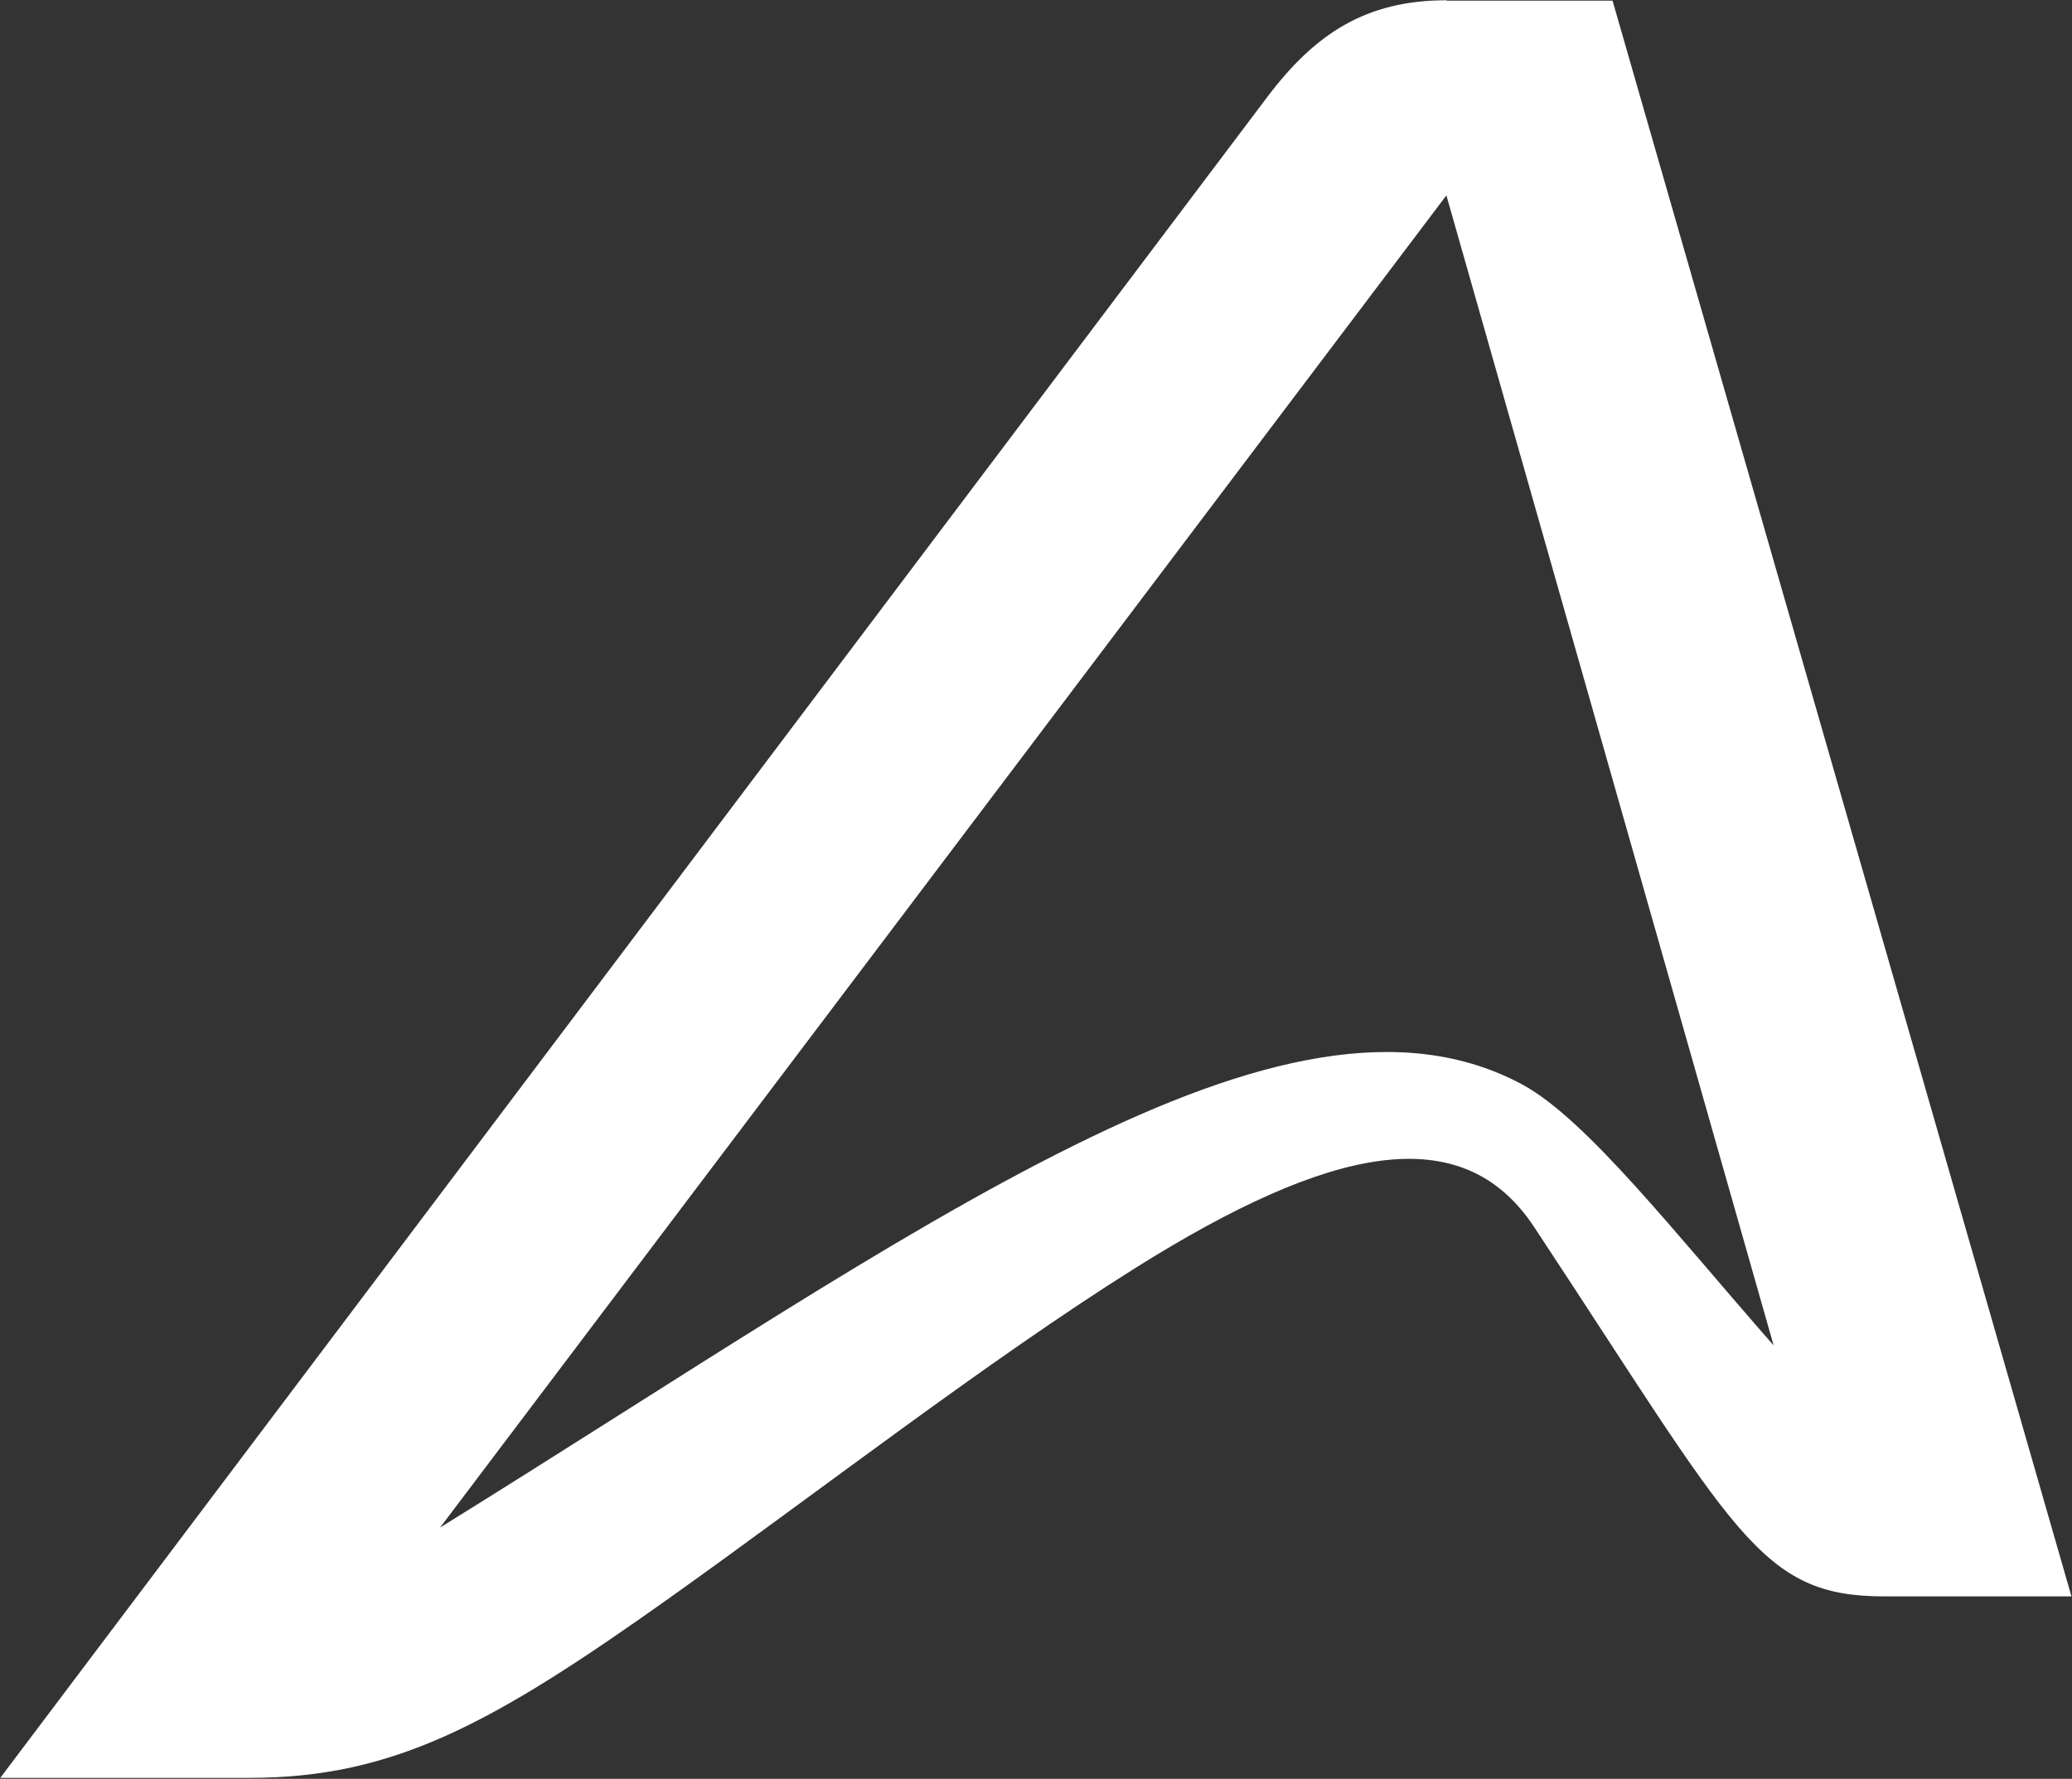
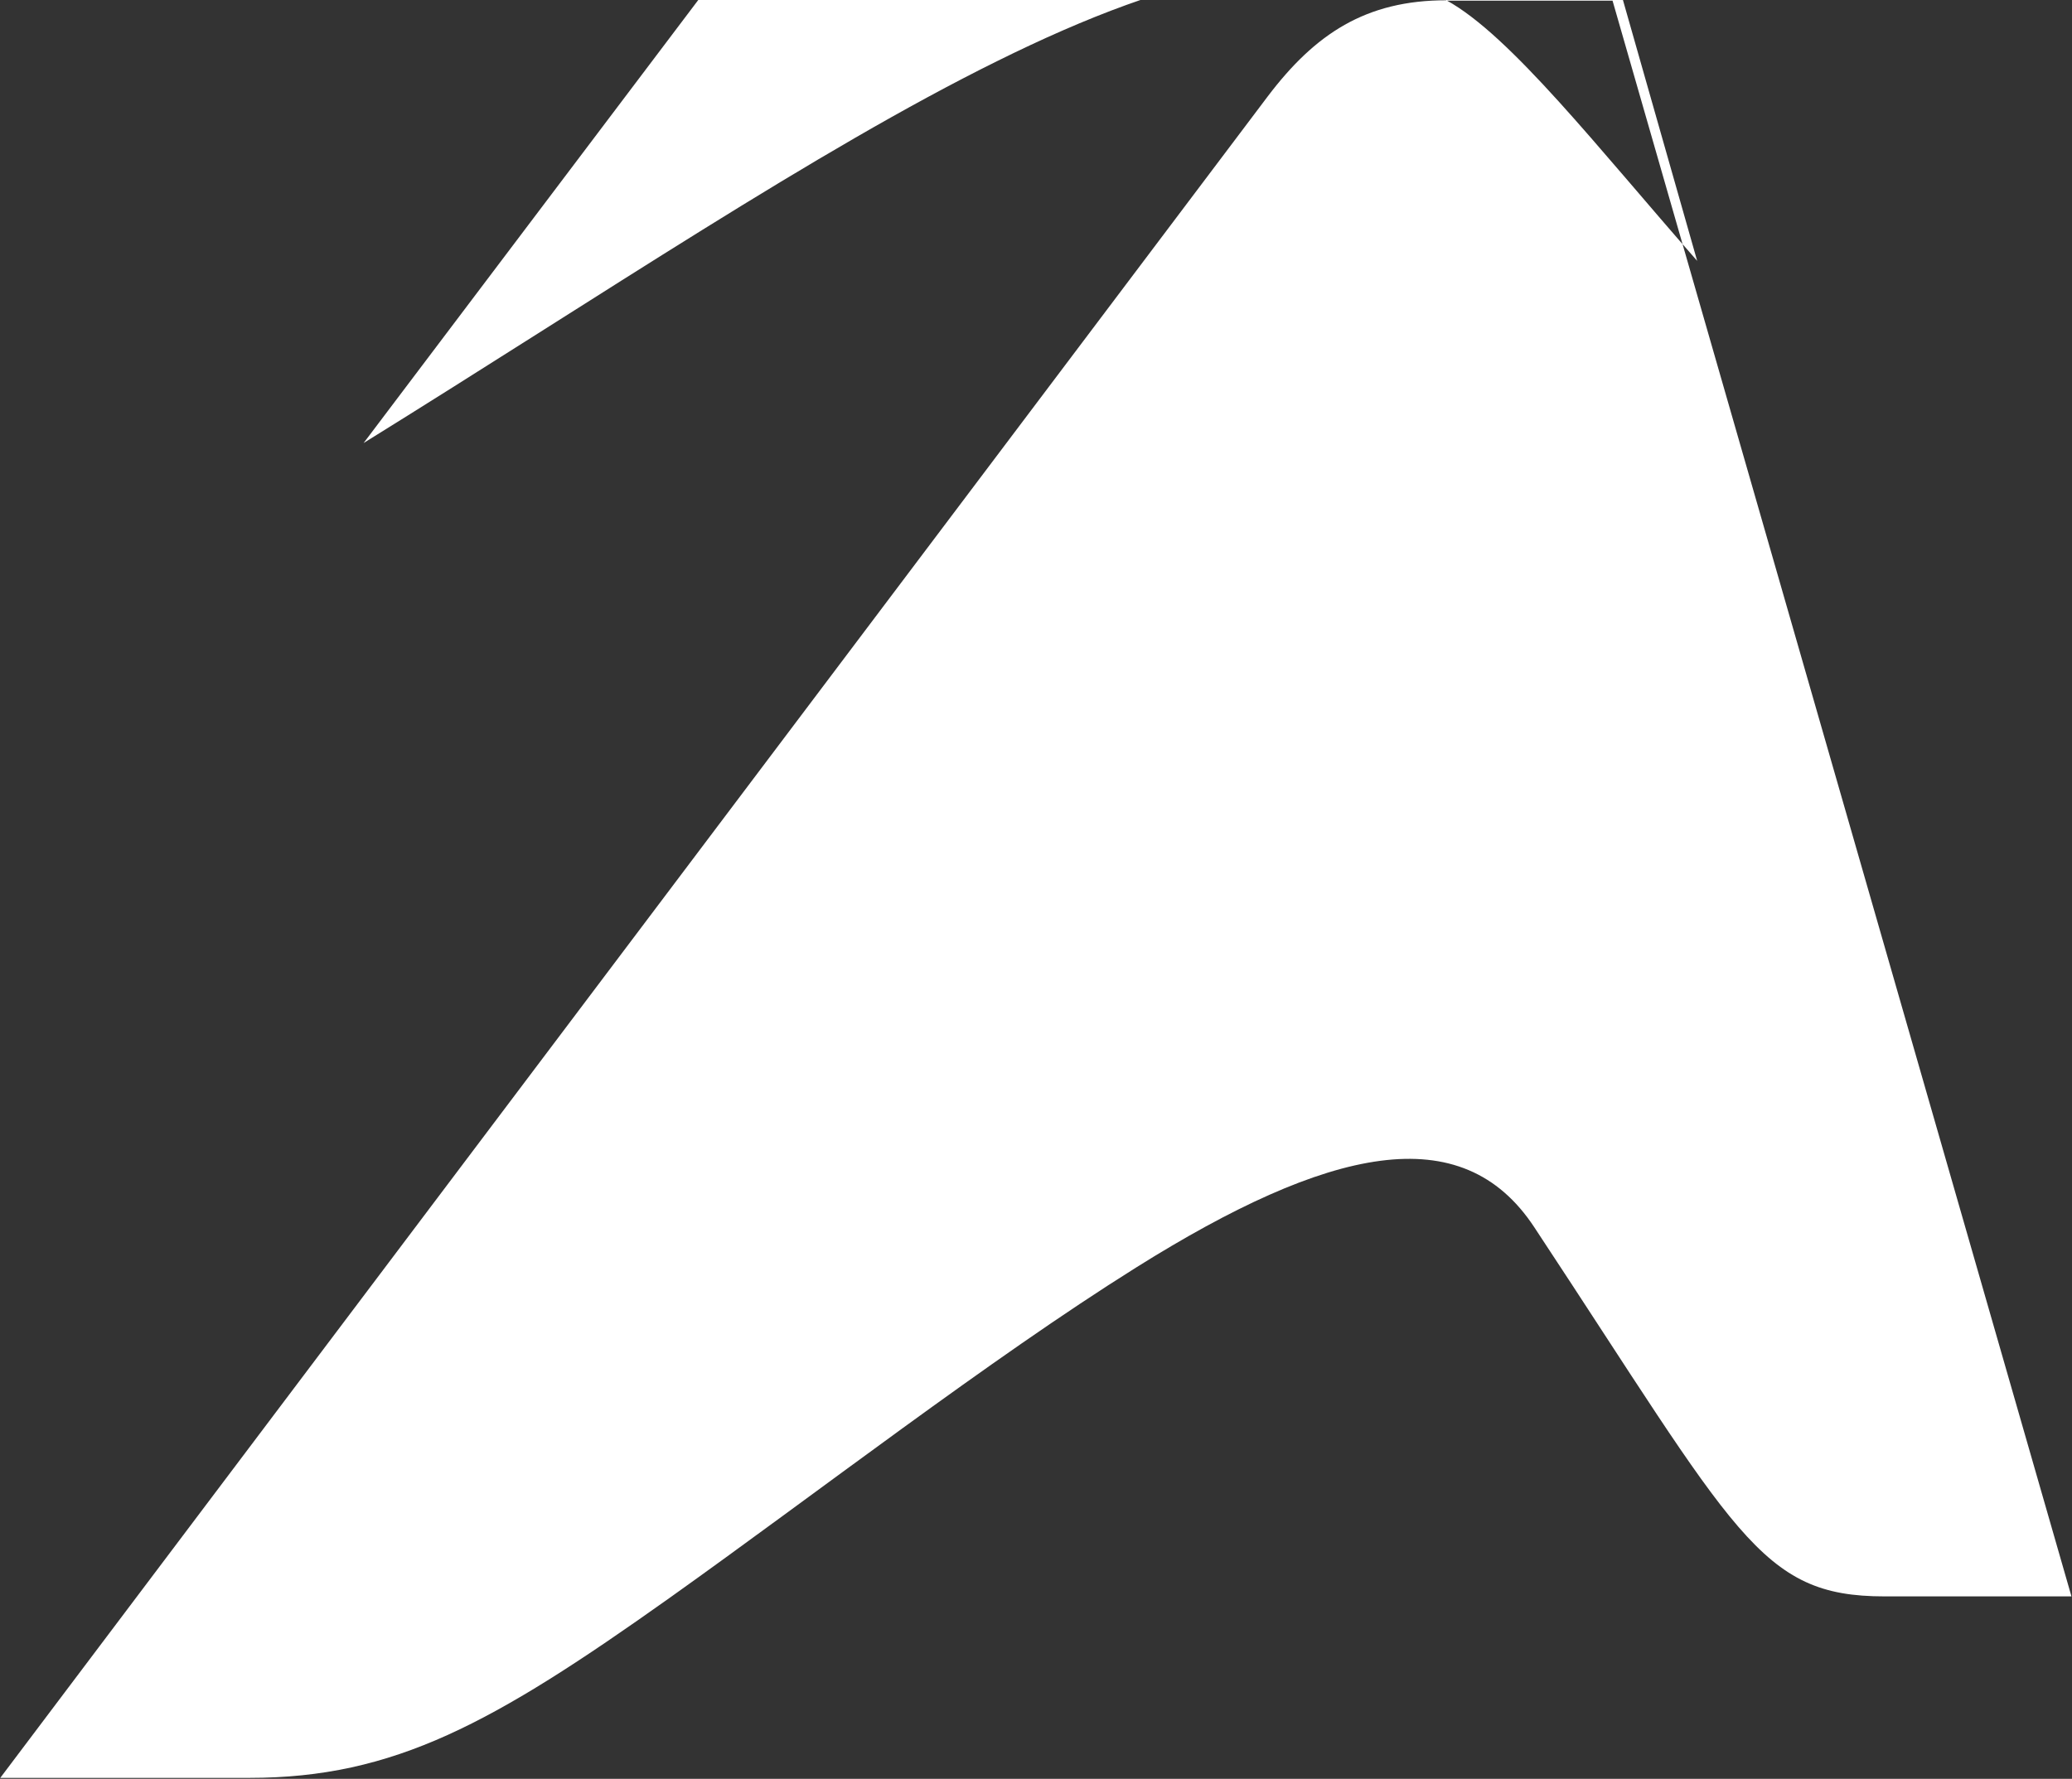
<svg xmlns="http://www.w3.org/2000/svg" version="1.2" viewBox="0 0 1550 1331" width="1550" height="1331">
  <rect x="0" y="0" width="1550" height="1331" fill="#333333" stroke="none" />
  <title>AFYA_BIG</title>
  <style>
		.s0 { fill: #ffffff } 
	</style>
-   <path class="s0" d="m1082 0.2c-60.3 0-98.2 25.1-133.7 72-237.3 314.9-948.1 1258.1-948.1 1258.1h186.3c108.7 0 182.3-40.8 314.3-134.6 109.6-78 239.2-178.4 348.8-247.1 144.8-90.8 244-112.5 298.1-30.4 151.6 229.7 168.4 276.3 262.1 276.3h139.8l-343.3-1194h-123.8zm57.2 811.5c-89.3-48.3-201.5-21.2-336.2 45.6-135.7 67.1-294 174.2-473.8 285.7l752.8-996.8 244.8 860.5c-74.4-84.7-139.6-168.7-187.6-195z" />
+   <path class="s0" d="m1082 0.2c-60.3 0-98.2 25.1-133.7 72-237.3 314.9-948.1 1258.1-948.1 1258.1h186.3c108.7 0 182.3-40.8 314.3-134.6 109.6-78 239.2-178.4 348.8-247.1 144.8-90.8 244-112.5 298.1-30.4 151.6 229.7 168.4 276.3 262.1 276.3h139.8l-343.3-1194h-123.8zc-89.3-48.3-201.5-21.2-336.2 45.6-135.7 67.1-294 174.2-473.8 285.7l752.8-996.8 244.8 860.5c-74.4-84.7-139.6-168.7-187.6-195z" />
</svg>